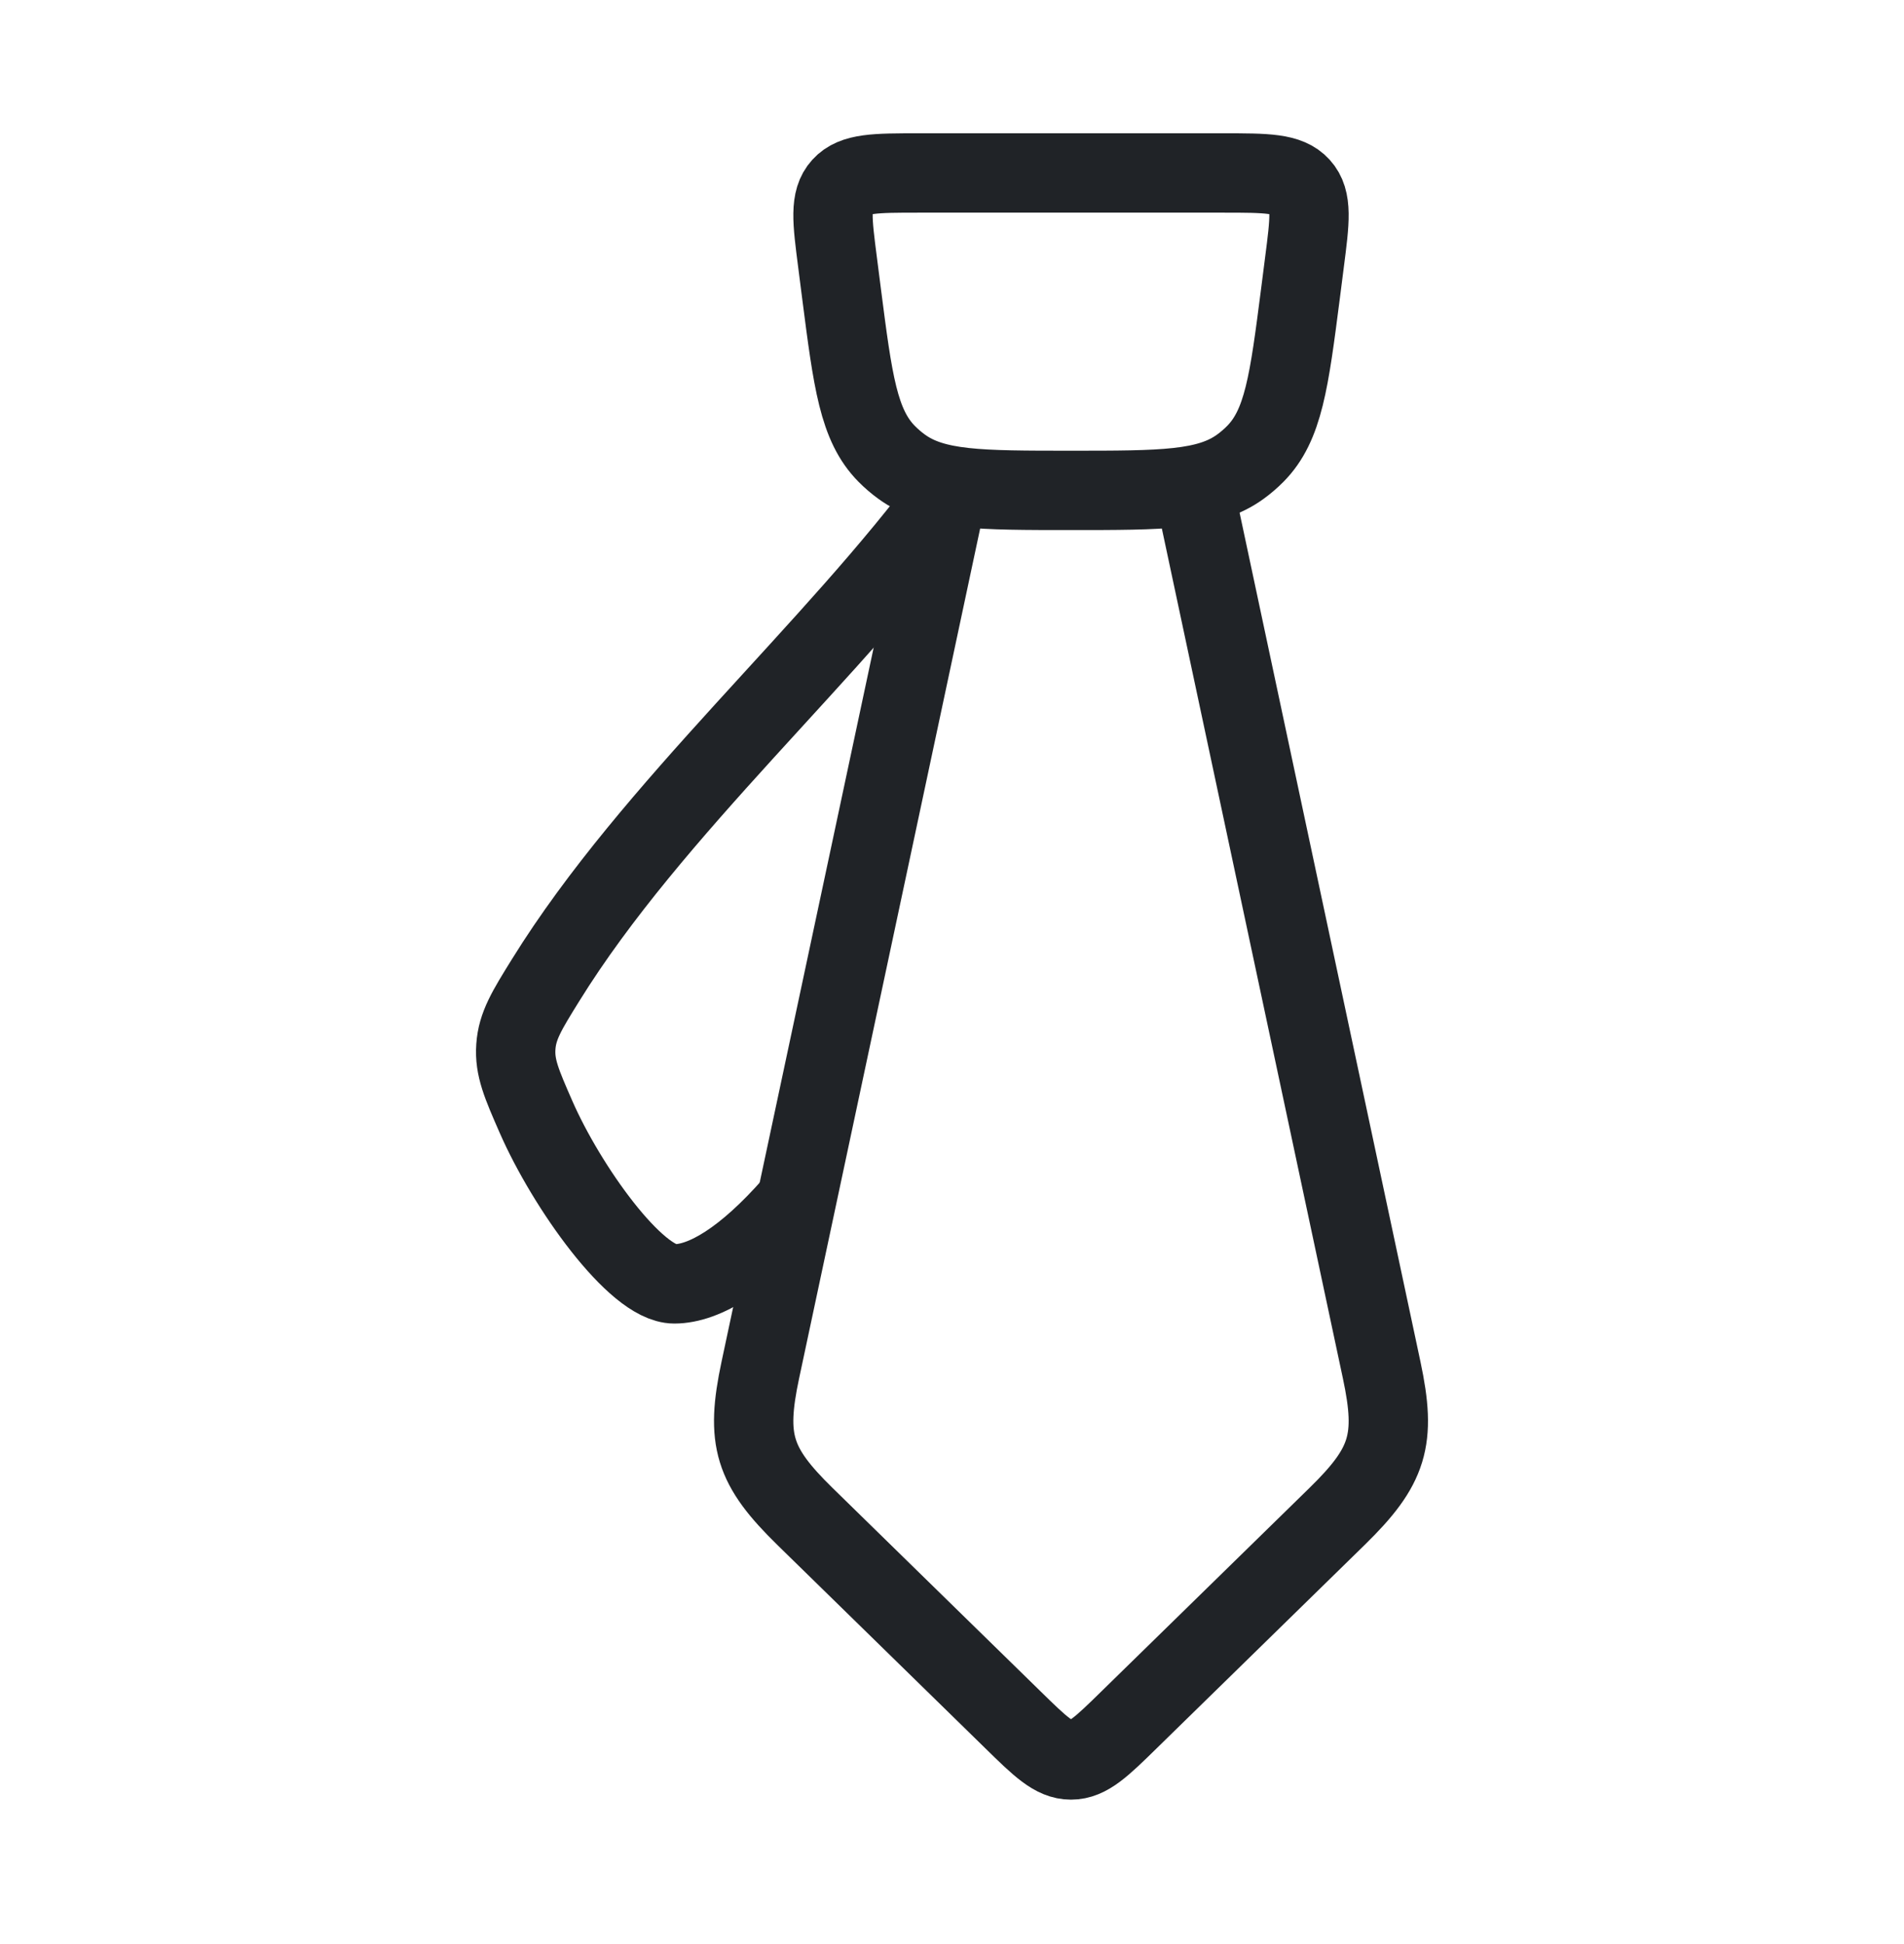
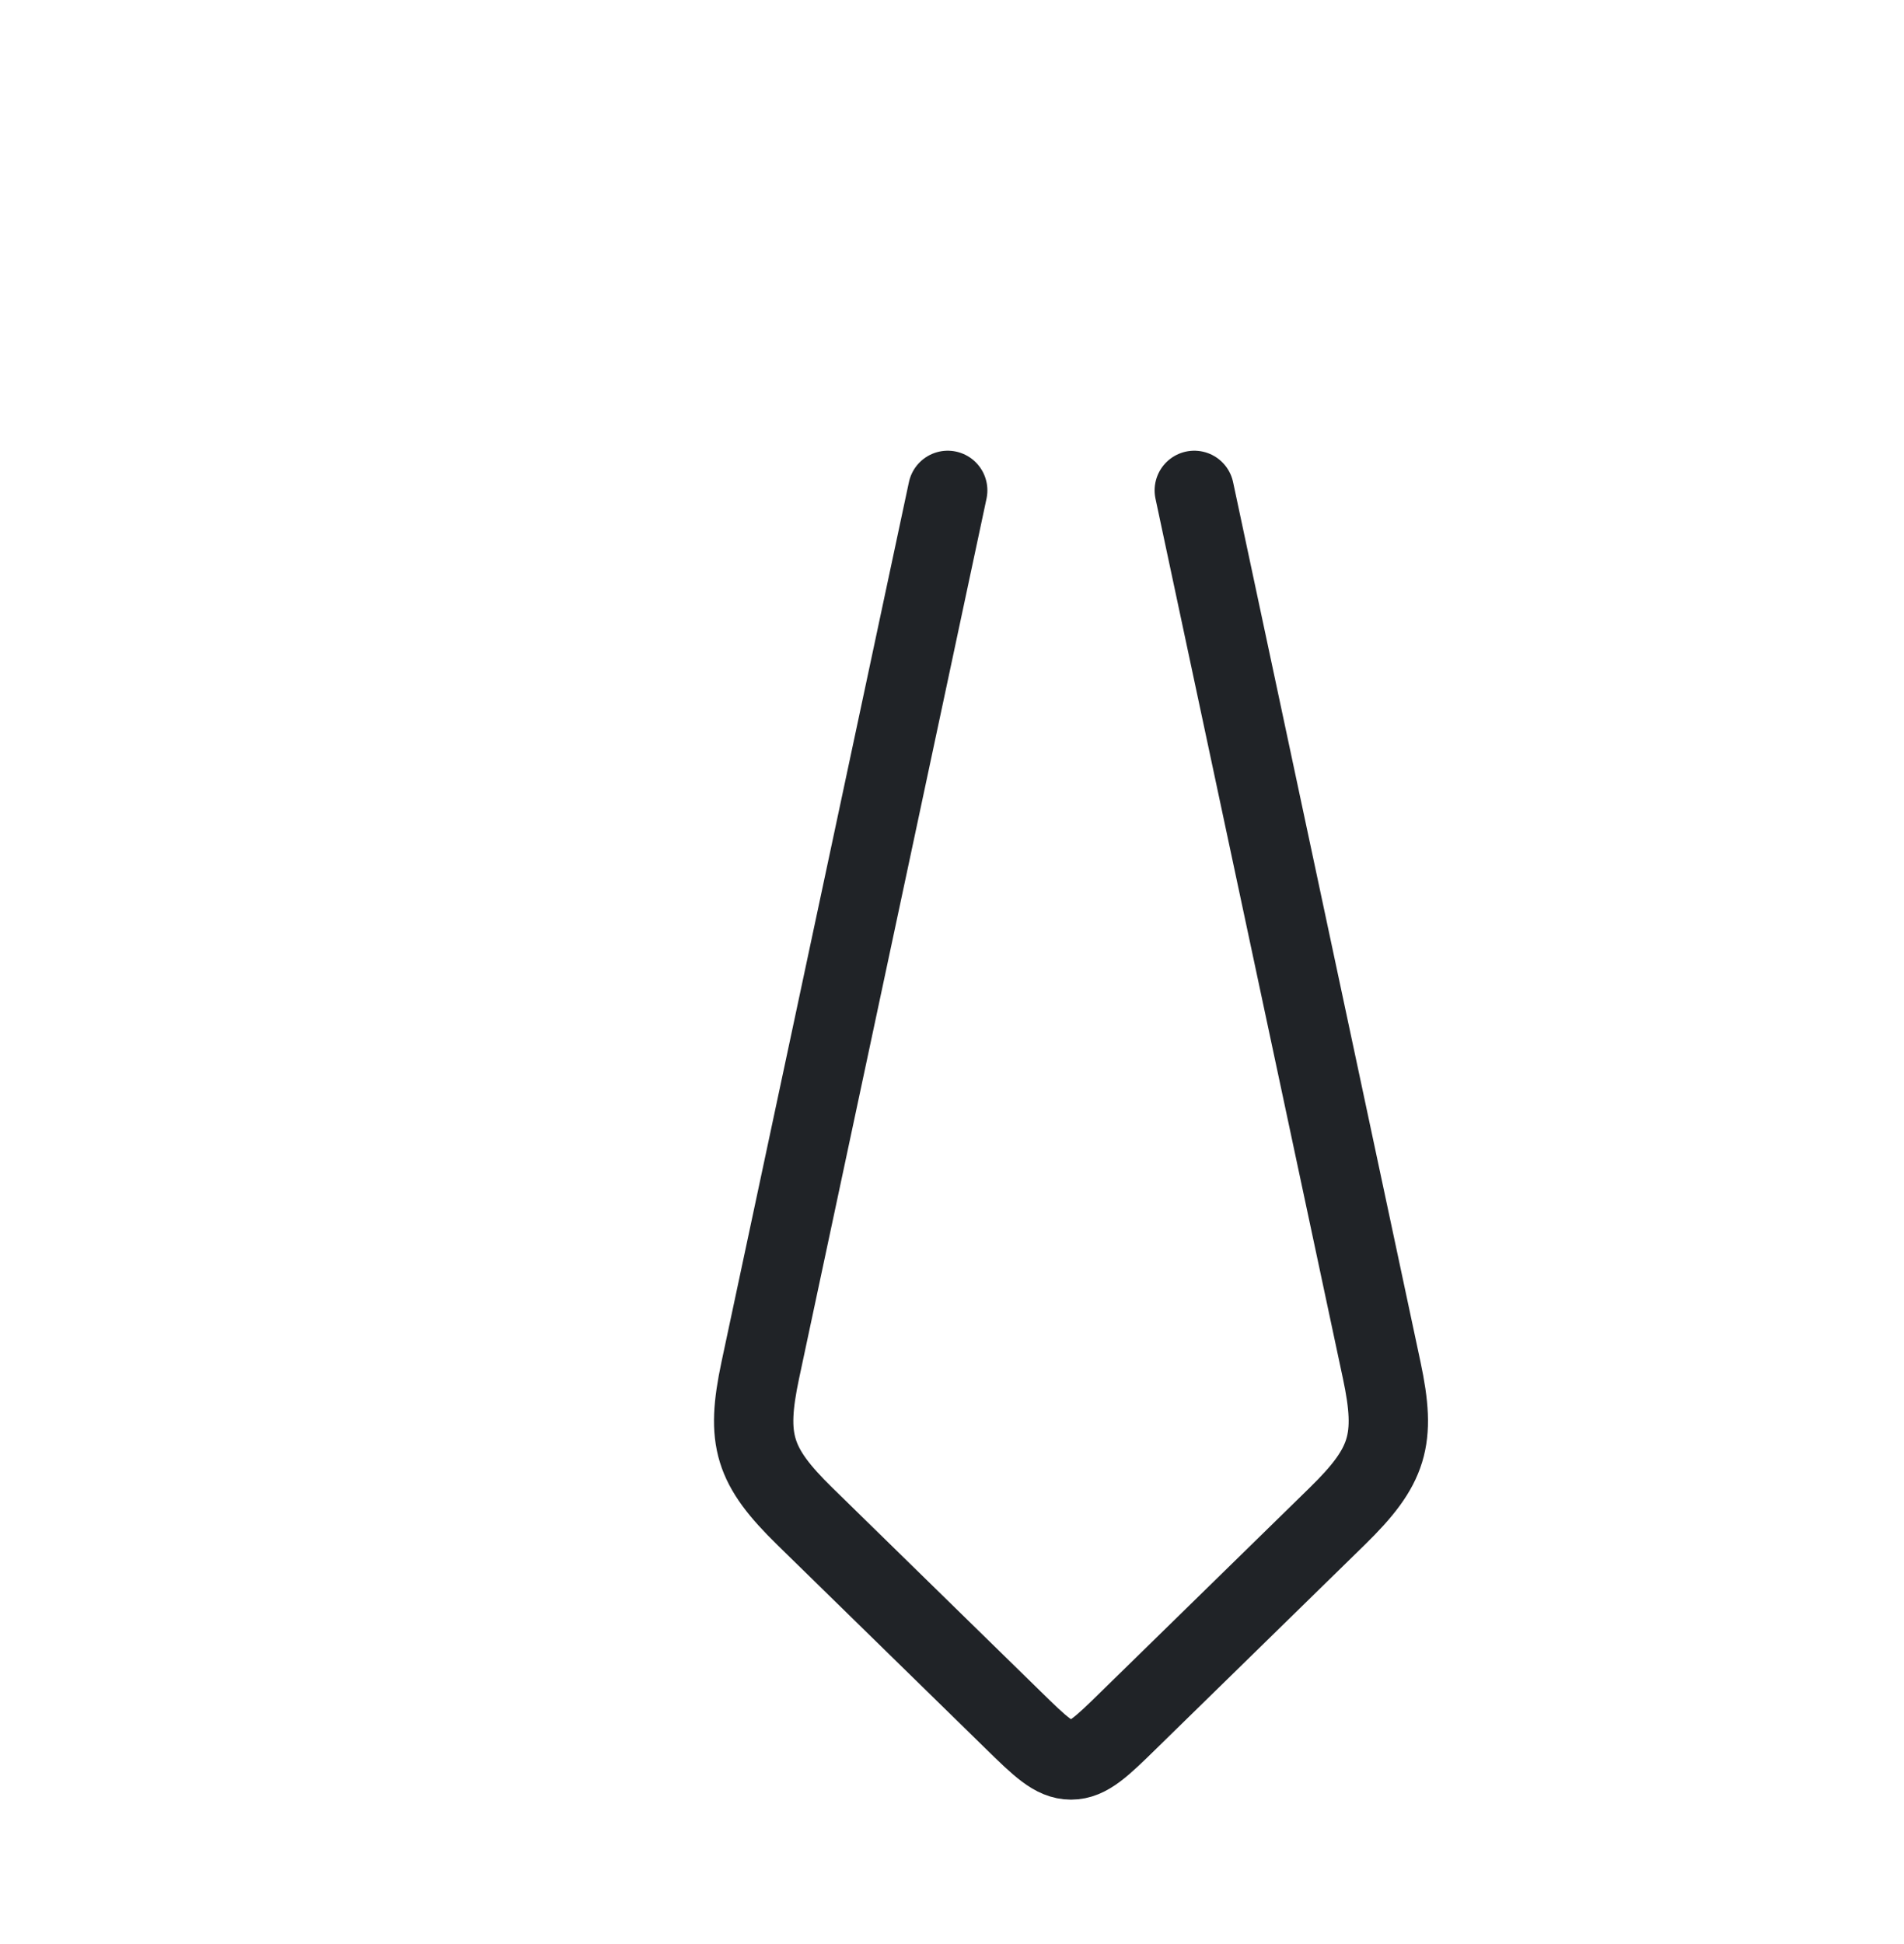
<svg xmlns="http://www.w3.org/2000/svg" width="48" height="49" viewBox="0 0 48 49" fill="none">
  <path d="M23.892 12.36L19.168 34.531C18.792 36.296 18.999 36.956 20.294 38.223L25.535 43.347C26.225 44.023 26.571 44.36 27 44.36C27.429 44.36 27.775 44.023 28.465 43.347L33.706 38.223C35.001 36.956 35.208 36.296 34.832 34.531L30.108 12.36" stroke="#202327" stroke-width="2" stroke-linecap="round" stroke-linejoin="round" />
-   <path d="M21.114 6.608C20.979 5.561 20.911 5.037 21.219 4.699C21.526 4.36 22.069 4.36 23.156 4.36H30.844C31.931 4.36 32.474 4.36 32.781 4.699C33.089 5.037 33.021 5.561 32.886 6.608L32.785 7.399C32.5 9.615 32.357 10.723 31.645 11.441C31.529 11.558 31.404 11.666 31.27 11.763C30.448 12.36 29.298 12.36 27 12.36C24.702 12.36 23.552 12.36 22.73 11.763C22.596 11.666 22.471 11.558 22.355 11.441C21.643 10.723 21.5 9.615 21.215 7.399L21.114 6.608Z" stroke="#202327" stroke-width="2" stroke-linecap="round" stroke-linejoin="round" />
-   <path d="M20 30.36C18.785 31.745 17.755 32.36 17 32.36C16.031 32.36 14.287 29.919 13.513 28.151C13.15 27.322 12.968 26.907 13.005 26.382C13.041 25.857 13.278 25.473 13.754 24.706C16.444 20.365 21.029 16.403 24 12.36" stroke="#202327" stroke-width="2" stroke-linejoin="round" />
</svg>